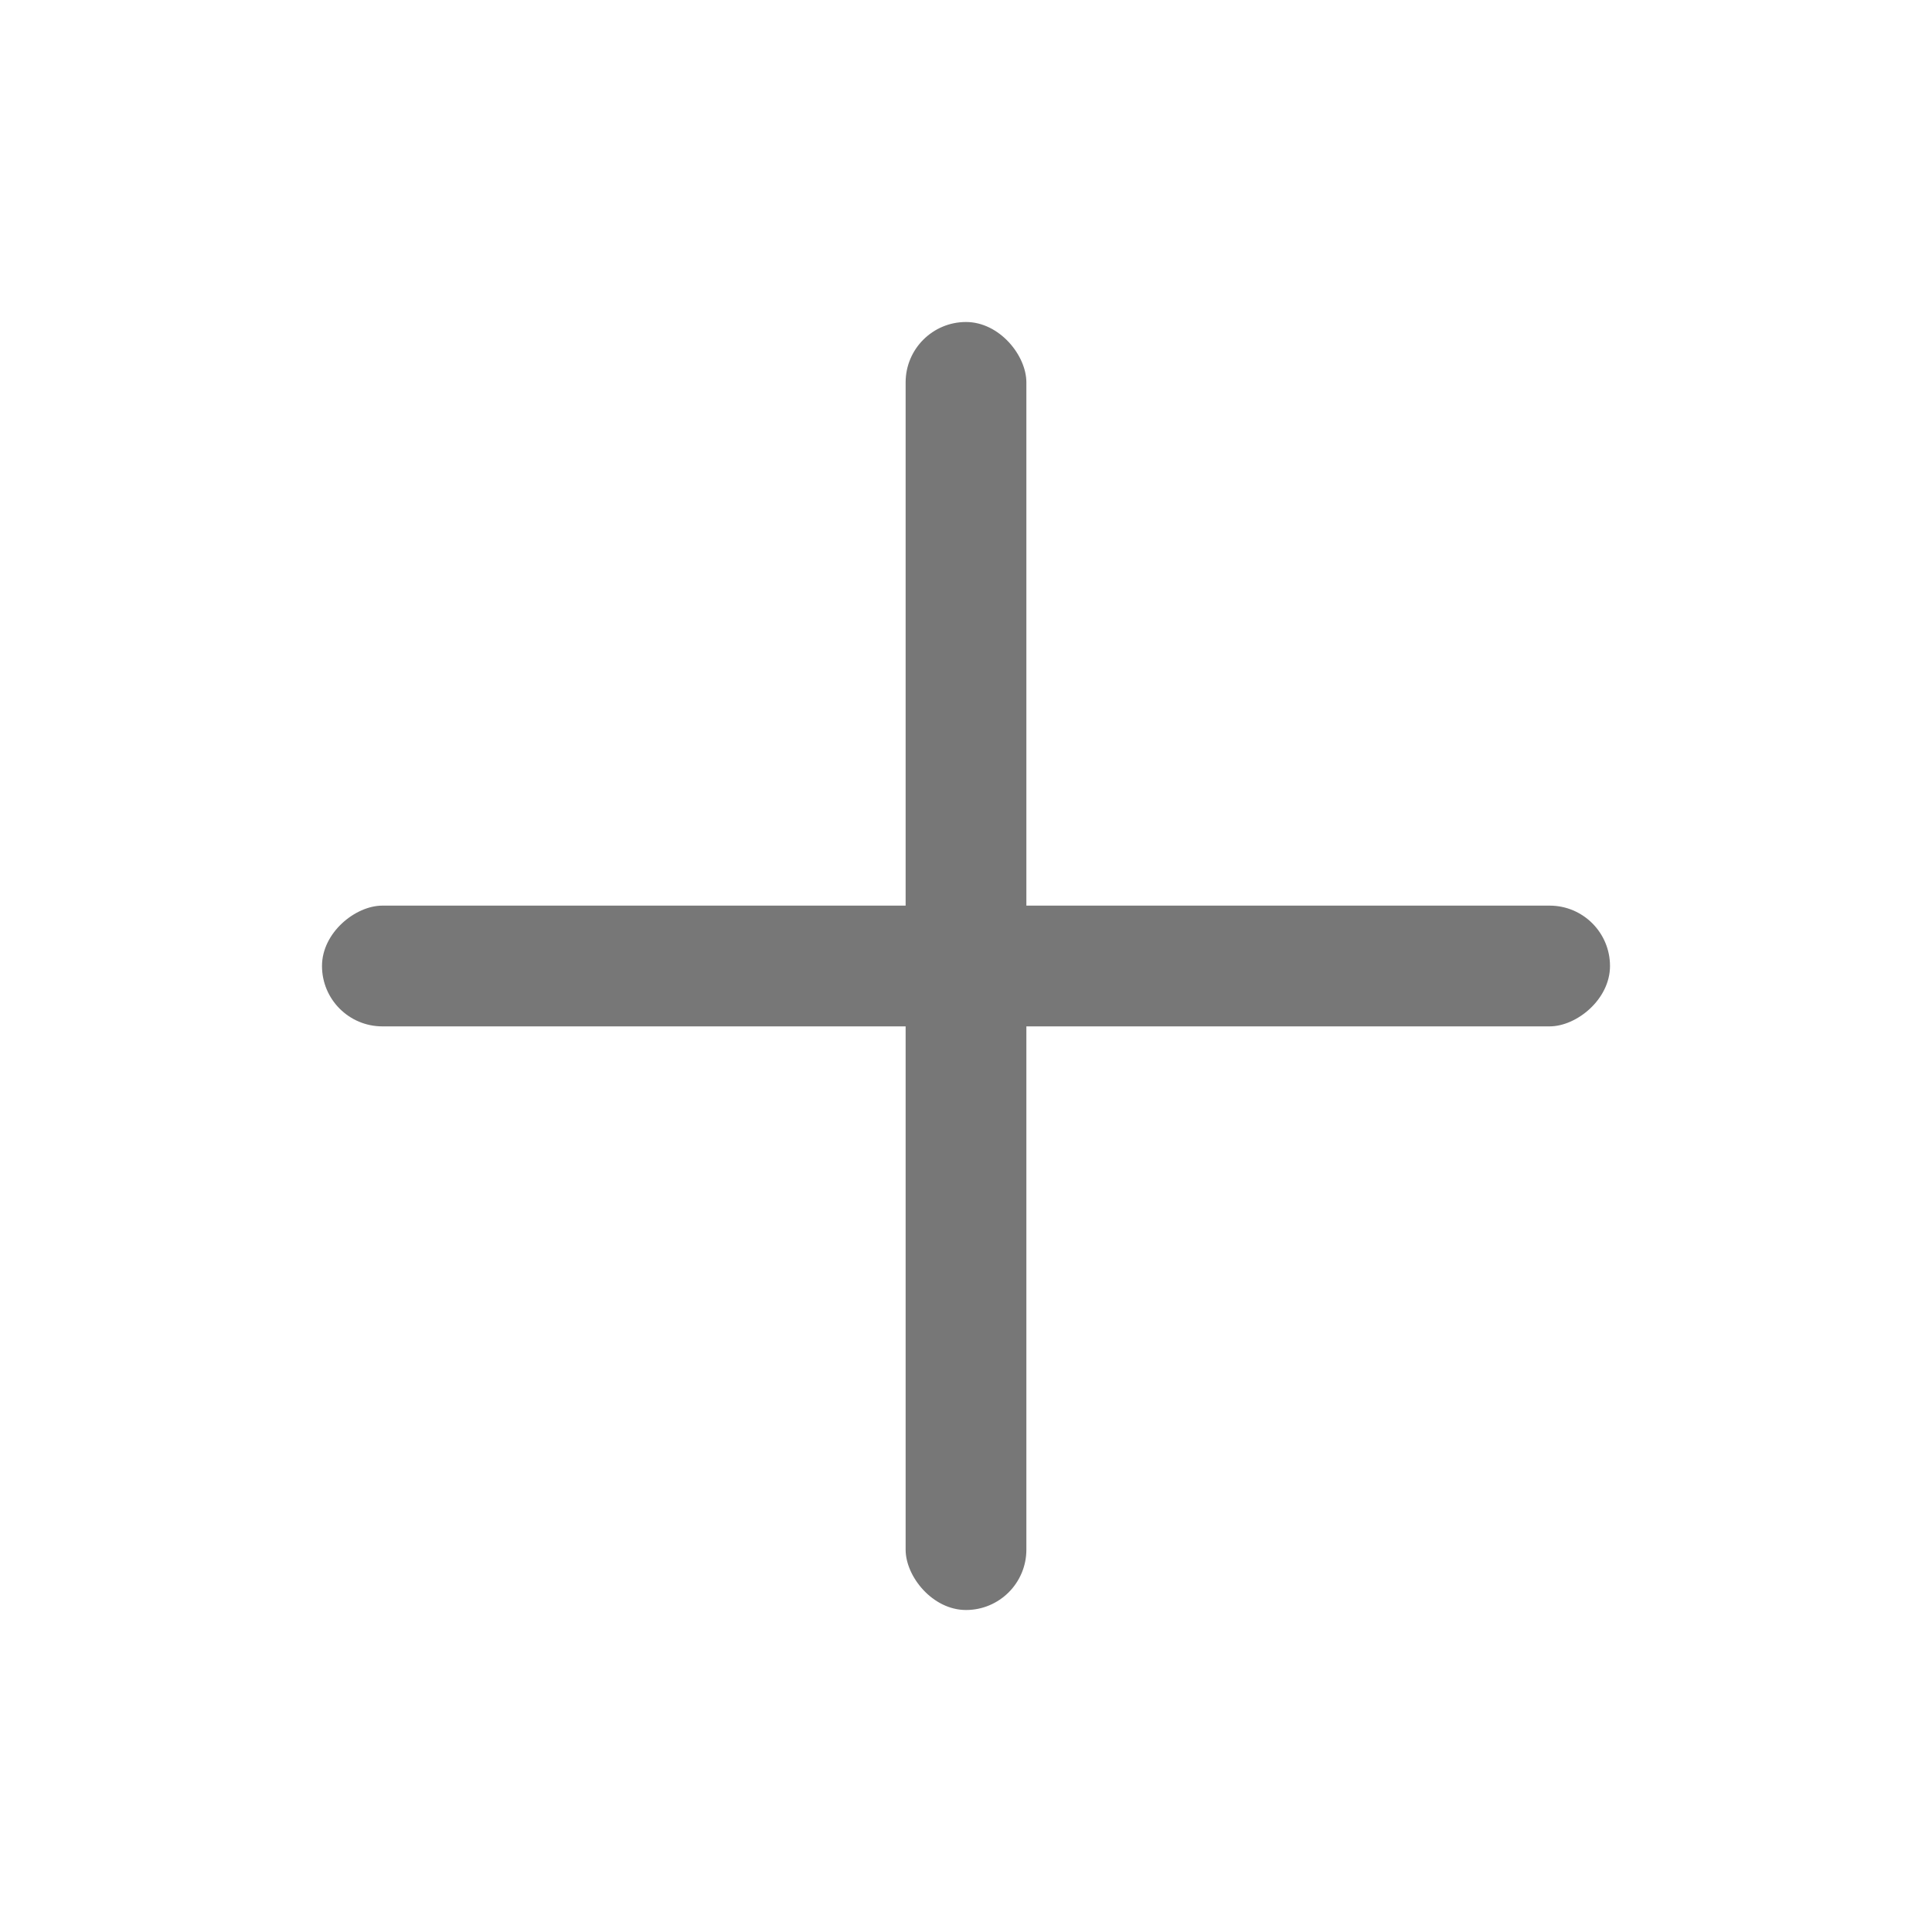
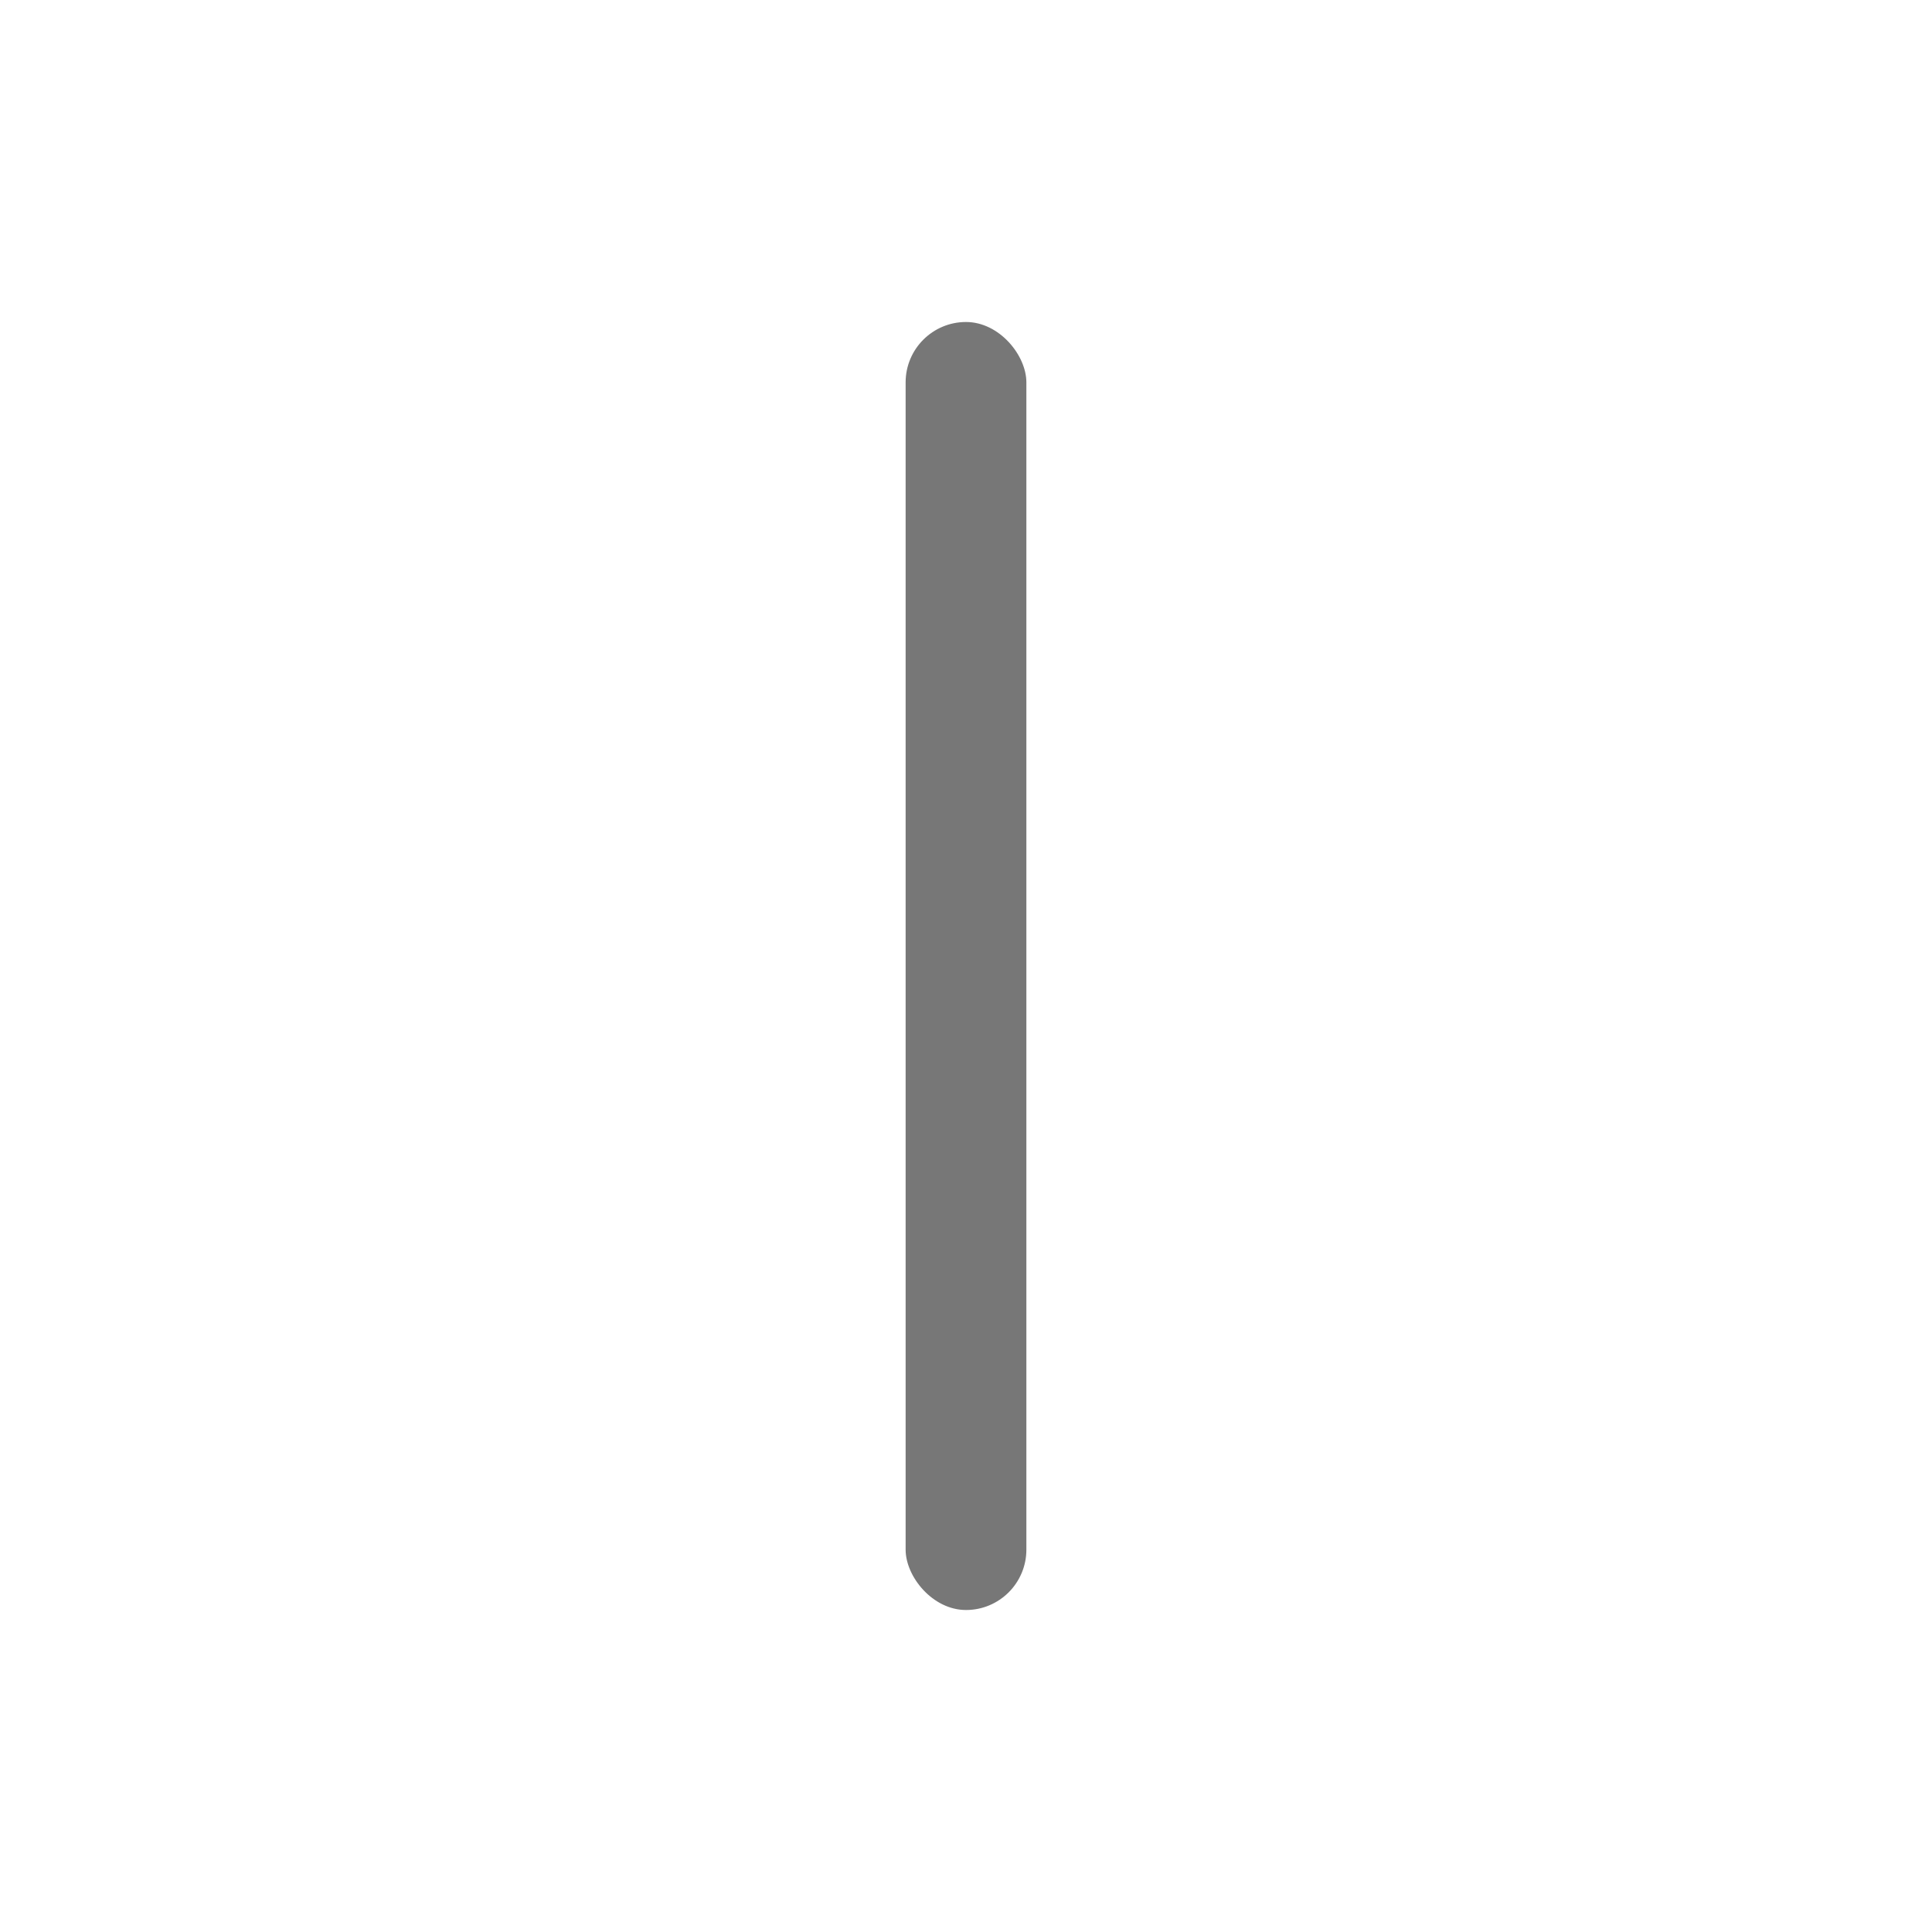
<svg xmlns="http://www.w3.org/2000/svg" width="24" height="24" viewBox="0 0 24 24" fill="none">
  <rect x="11.25" y="4" width="1.5" height="16" rx="0.75" fill="#777777" />
-   <rect x="4" y="12.75" width="1.5" height="16" rx="0.75" transform="rotate(-90 4 12.75)" fill="#777777" />
</svg>